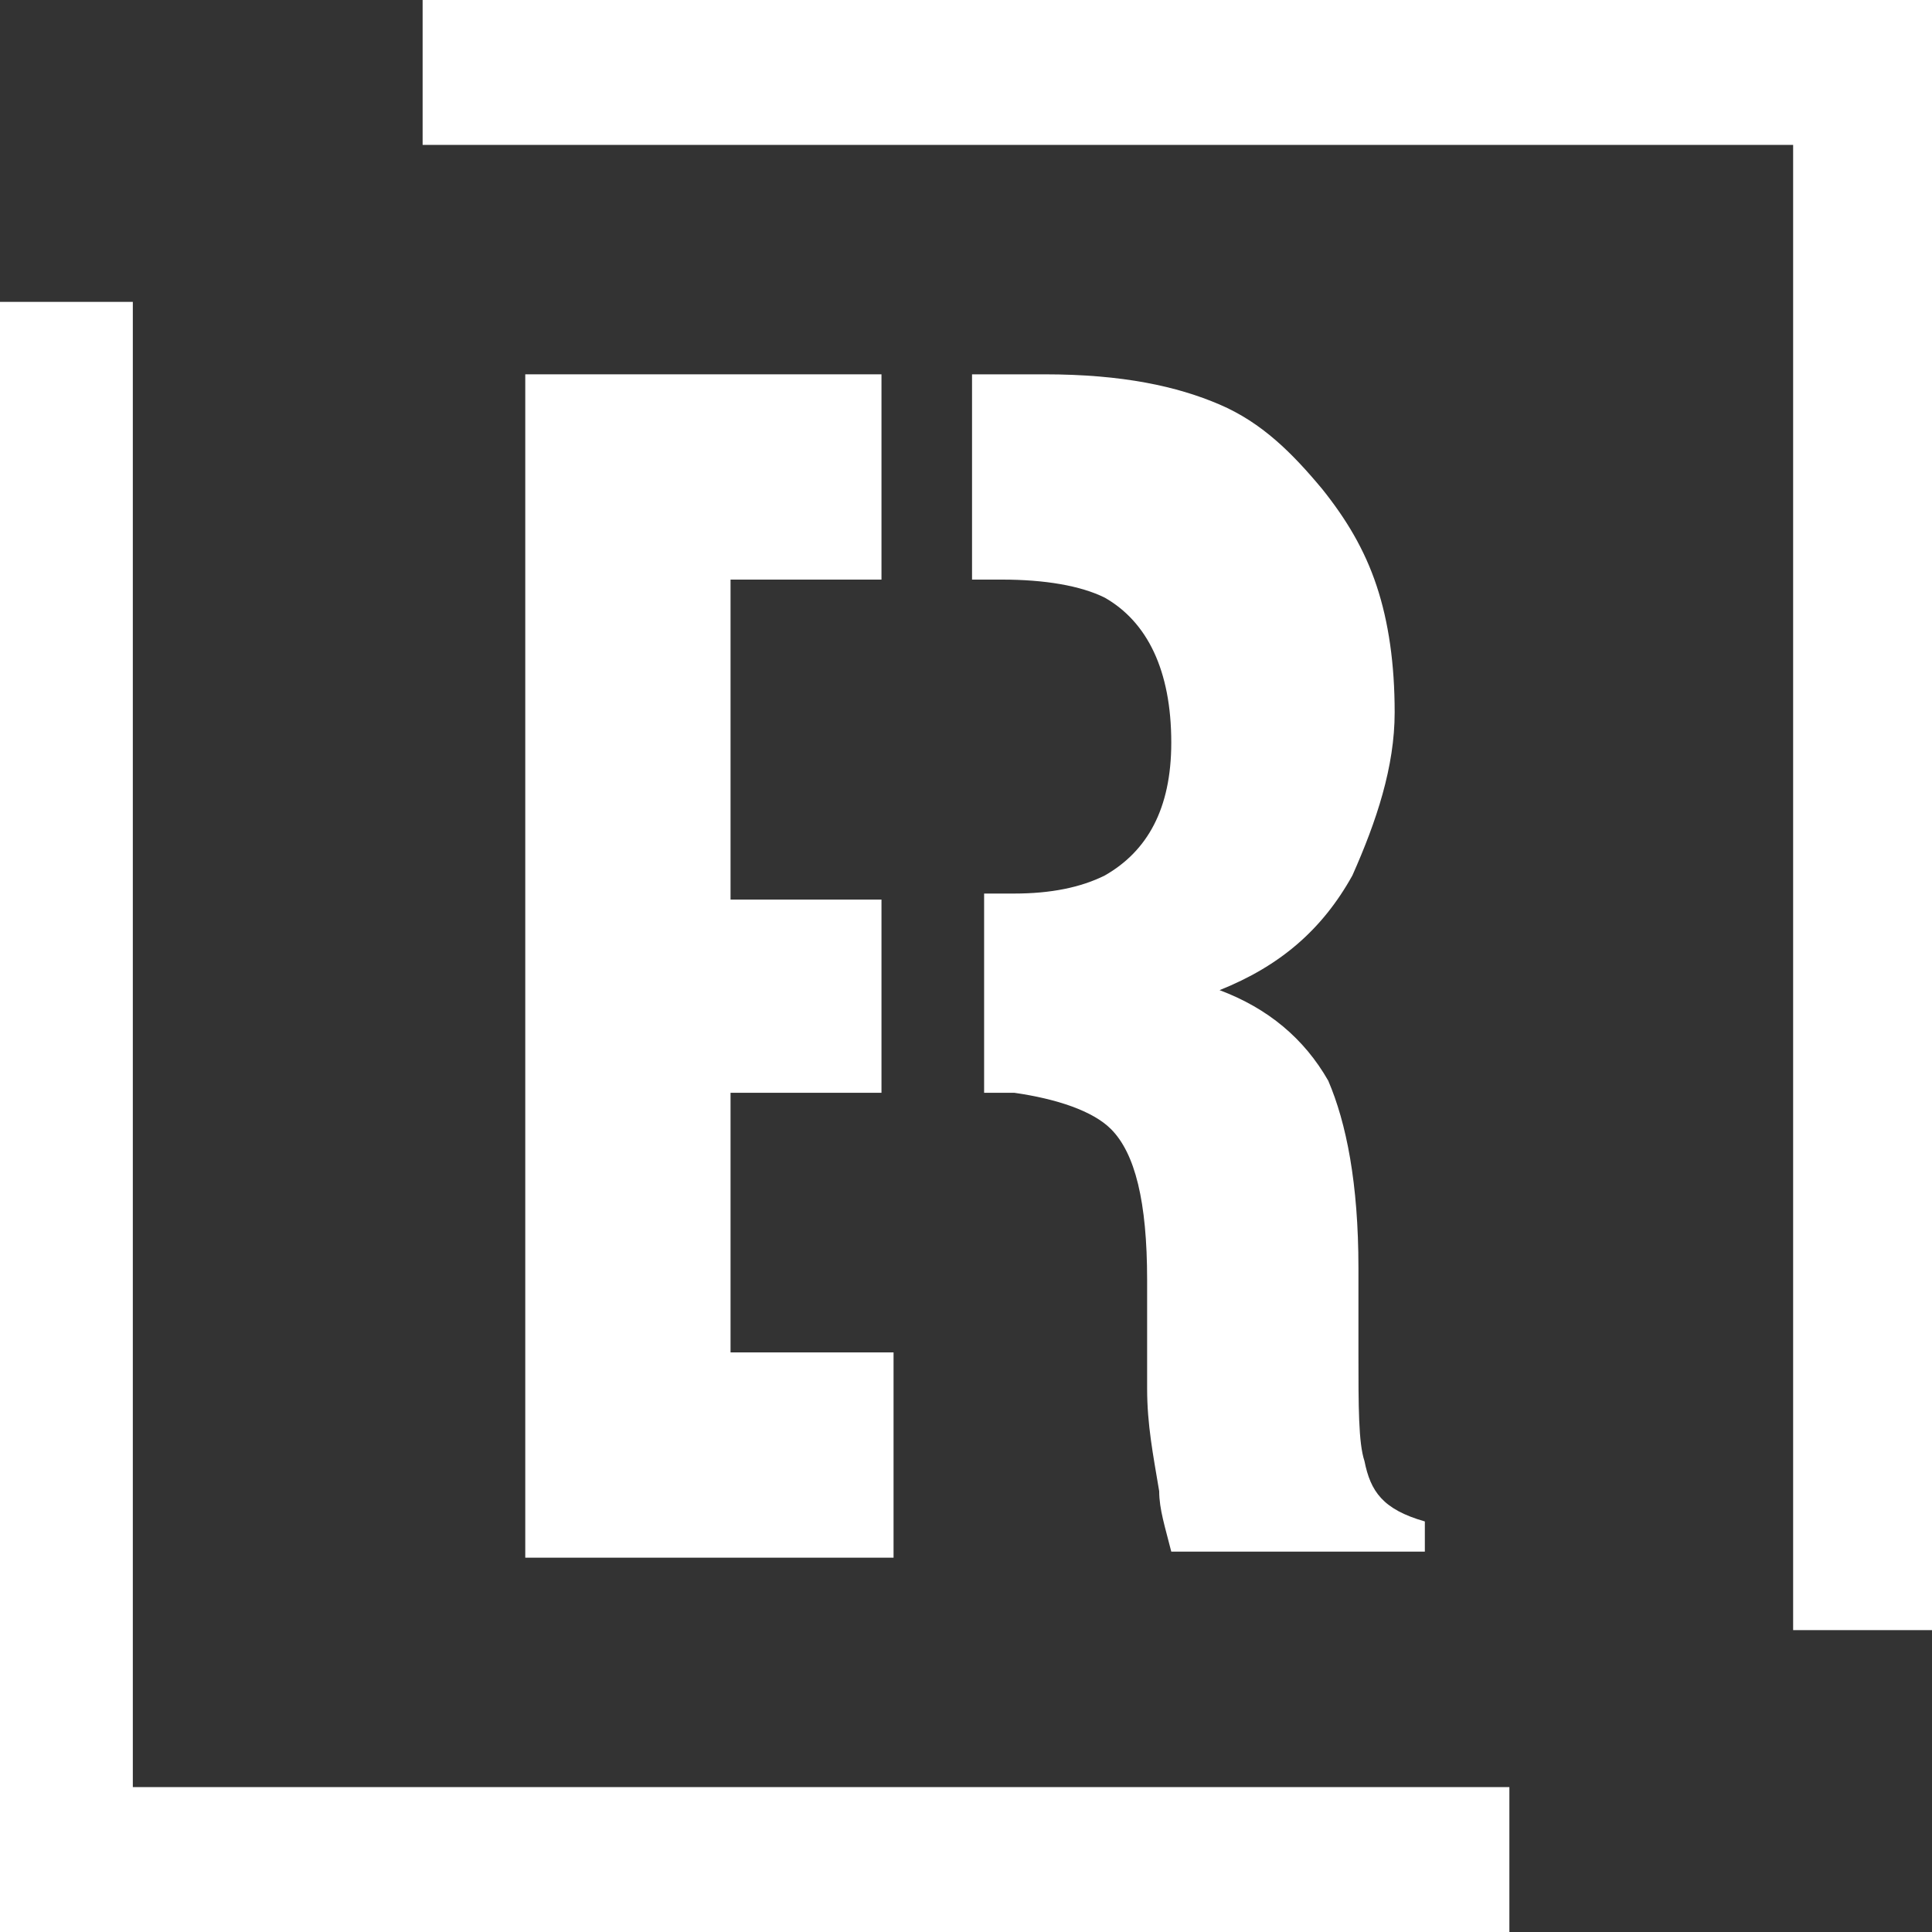
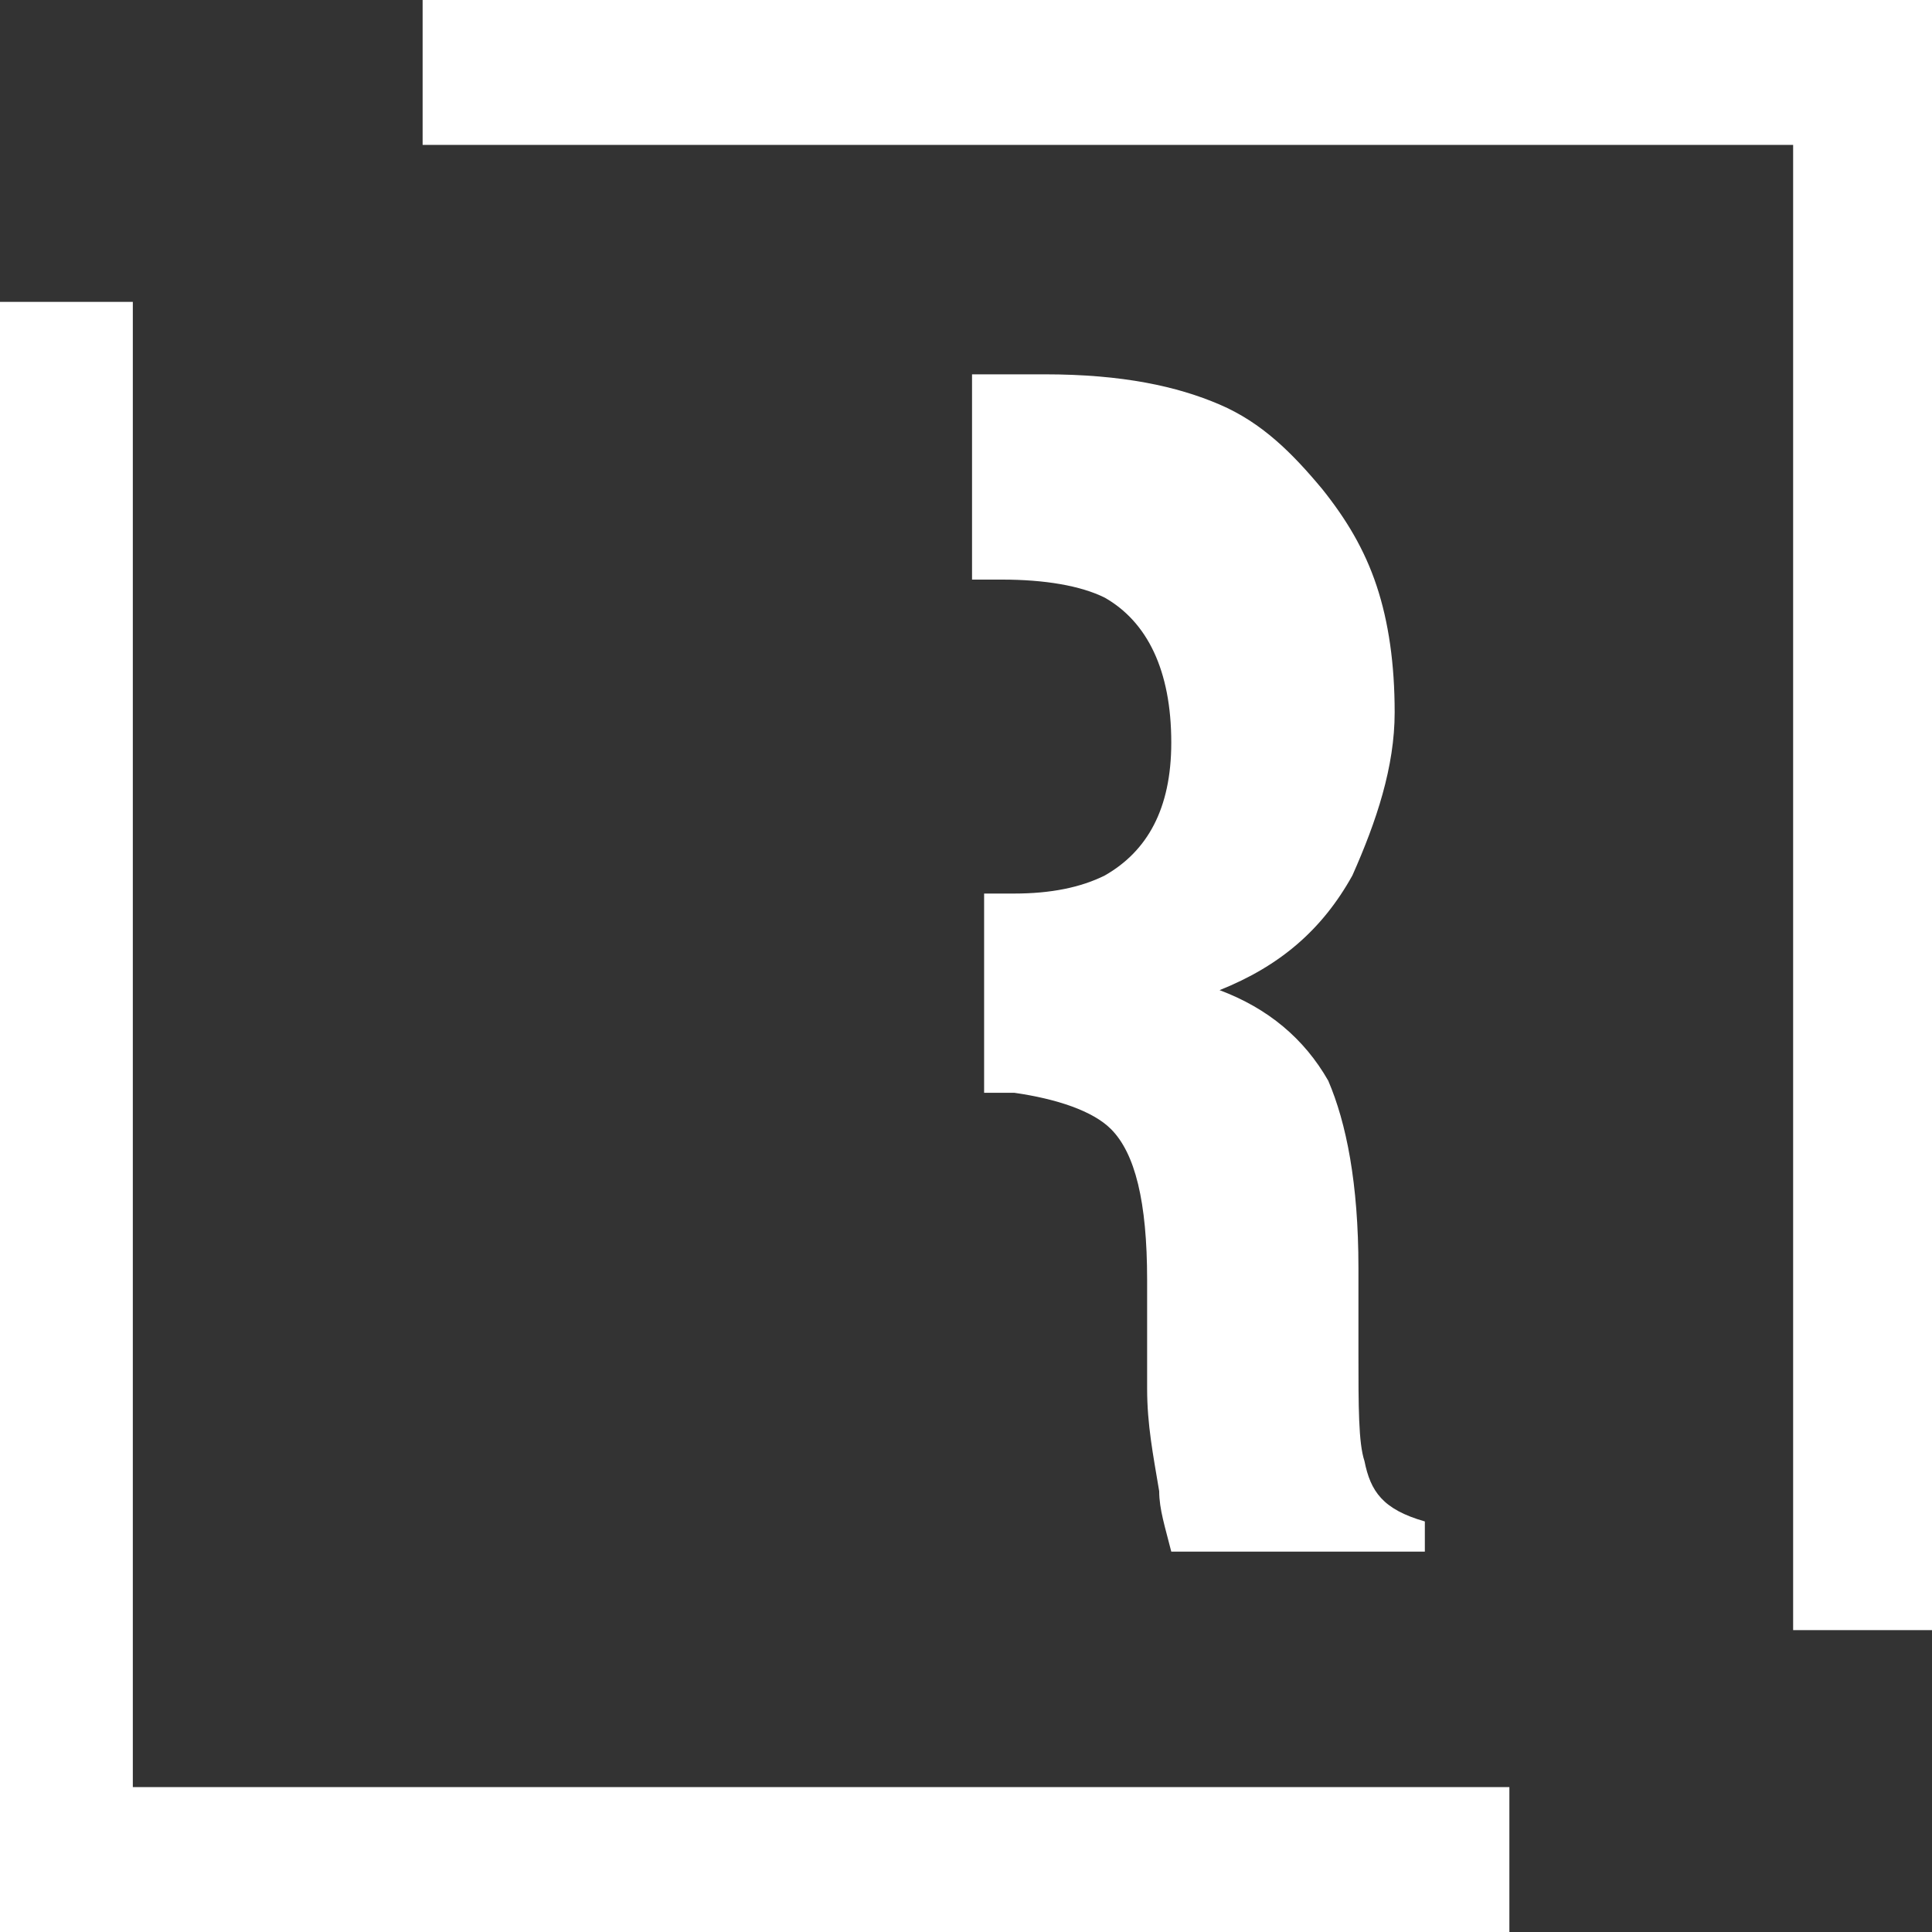
<svg xmlns="http://www.w3.org/2000/svg" version="1.1" id="Camada_1" x="0px" y="0px" viewBox="-15 17 32 32" style="enable-background:new -15 17 32 32;" xml:space="preserve">
  <rect x="-15" y="17" width="32" height="32" fill="#333333" stroke="none" />
  <style type="text/css">
	.st0{fill:#FFFFFF;}
</style>
  <g id="XMLID_14_">
    <polygon id="XMLID_51_" class="st0" points="-8,19.4 14.7,19.4 14.7,44 17,44 17,17 -8,17  " />
    <polygon id="XMLID_50_" class="st0" points="10,46.6 -12.8,46.6 -12.8,22 -15,22 -15,49 10,49  " />
    <g id="XMLID_43_">
-       <polygon id="XMLID_41_" class="st0" points="-2.9,39.4 -2.9,35.1 -0.4,35.1 -0.4,31.9 -2.9,31.9 -2.9,26.6 -0.4,26.6 -0.4,23.2     -6.3,23.2 -6.3,42.8 -0.2,42.8 -0.2,39.4   " />
      <path id="XMLID_40_" class="st0" d="M7.6,41.2c-0.1-0.3-0.1-0.9-0.1-1.8V38c0-1.4-0.2-2.4-0.5-3.1c-0.4-0.7-1-1.2-1.8-1.5    c1-0.4,1.7-1,2.2-1.9c0.4-0.9,0.7-1.8,0.7-2.7c0-0.8-0.1-1.5-0.3-2.1c-0.2-0.6-0.5-1.1-0.9-1.6c-0.5-0.6-1-1.1-1.7-1.4    s-1.6-0.5-2.9-0.5H1.7H1.6H1.1v3.4h0.5l0,0c0.7,0,1.3,0.1,1.7,0.3c0.7,0.4,1.1,1.2,1.1,2.4c0,1.1-0.4,1.8-1.1,2.2    c-0.4,0.2-0.9,0.3-1.5,0.3H1.3v3.3h0.5l0,0c0.7,0.1,1.3,0.3,1.6,0.6C3.8,36.1,4,36.9,4,38.2V40c0,0.6,0.1,1.1,0.2,1.7    c0,0.3,0.1,0.6,0.2,1h4.2v-0.5C7.9,42,7.7,41.7,7.6,41.2" />
    </g>
  </g>
</svg>